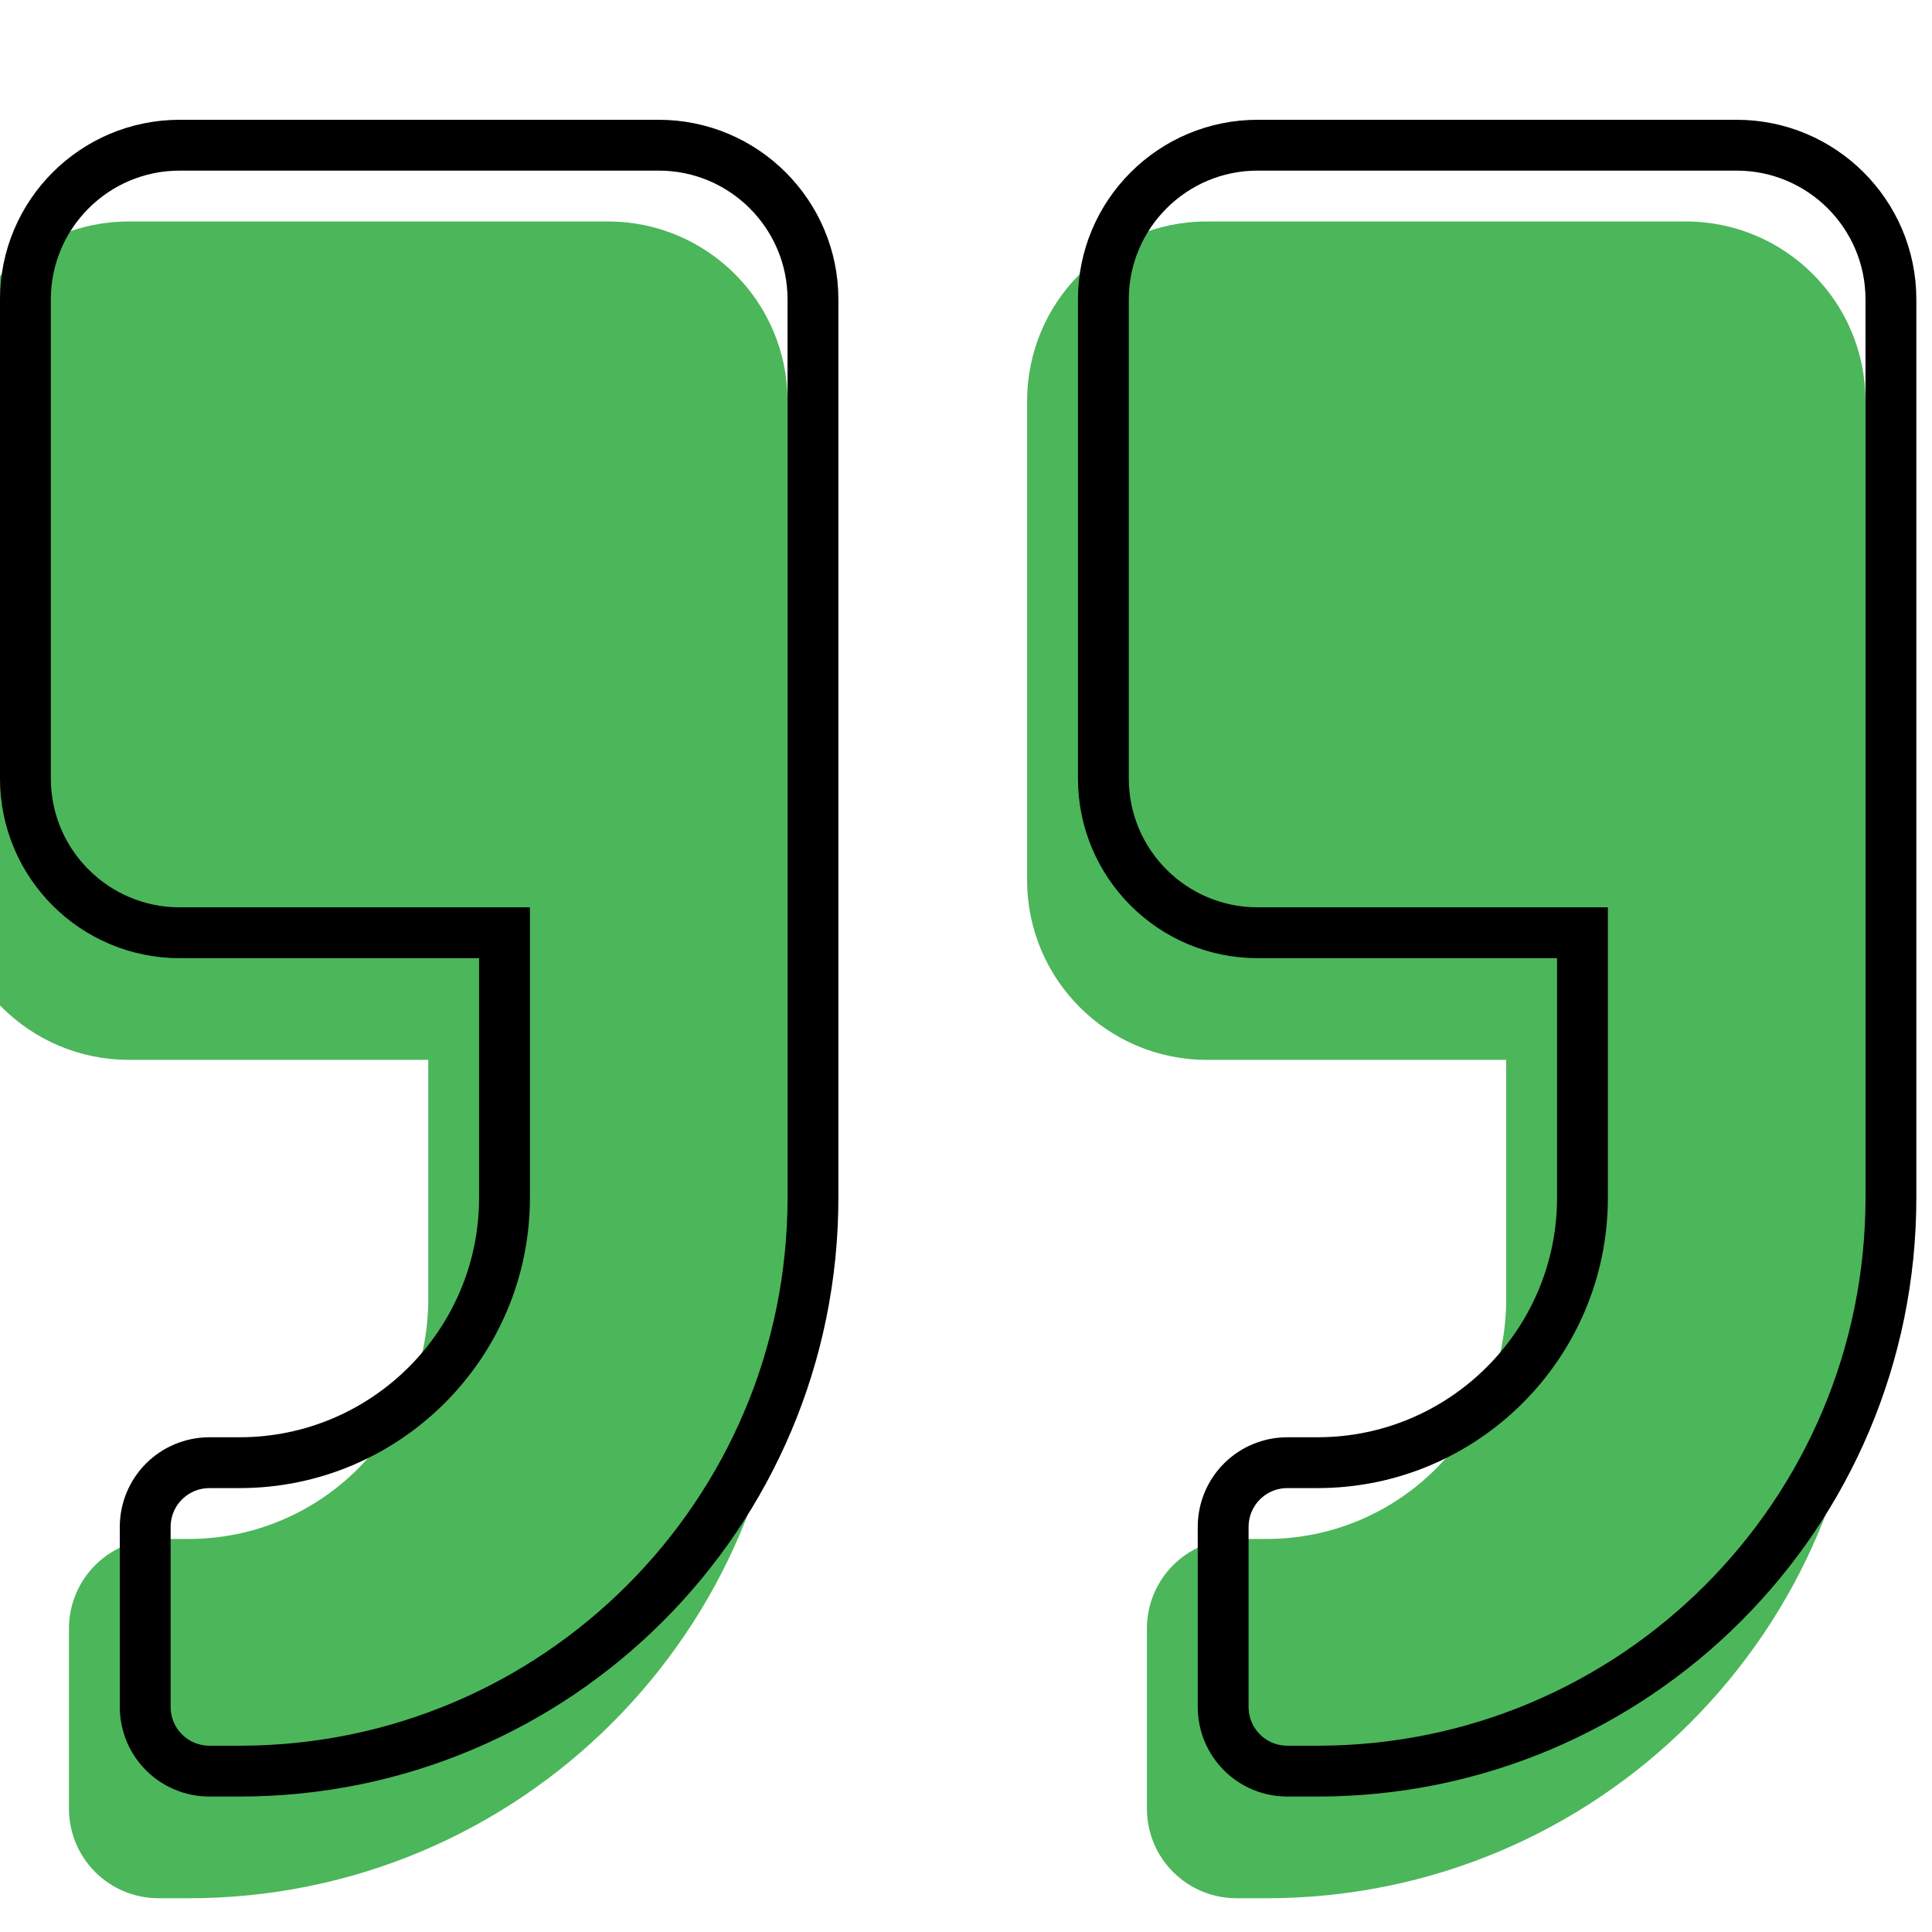
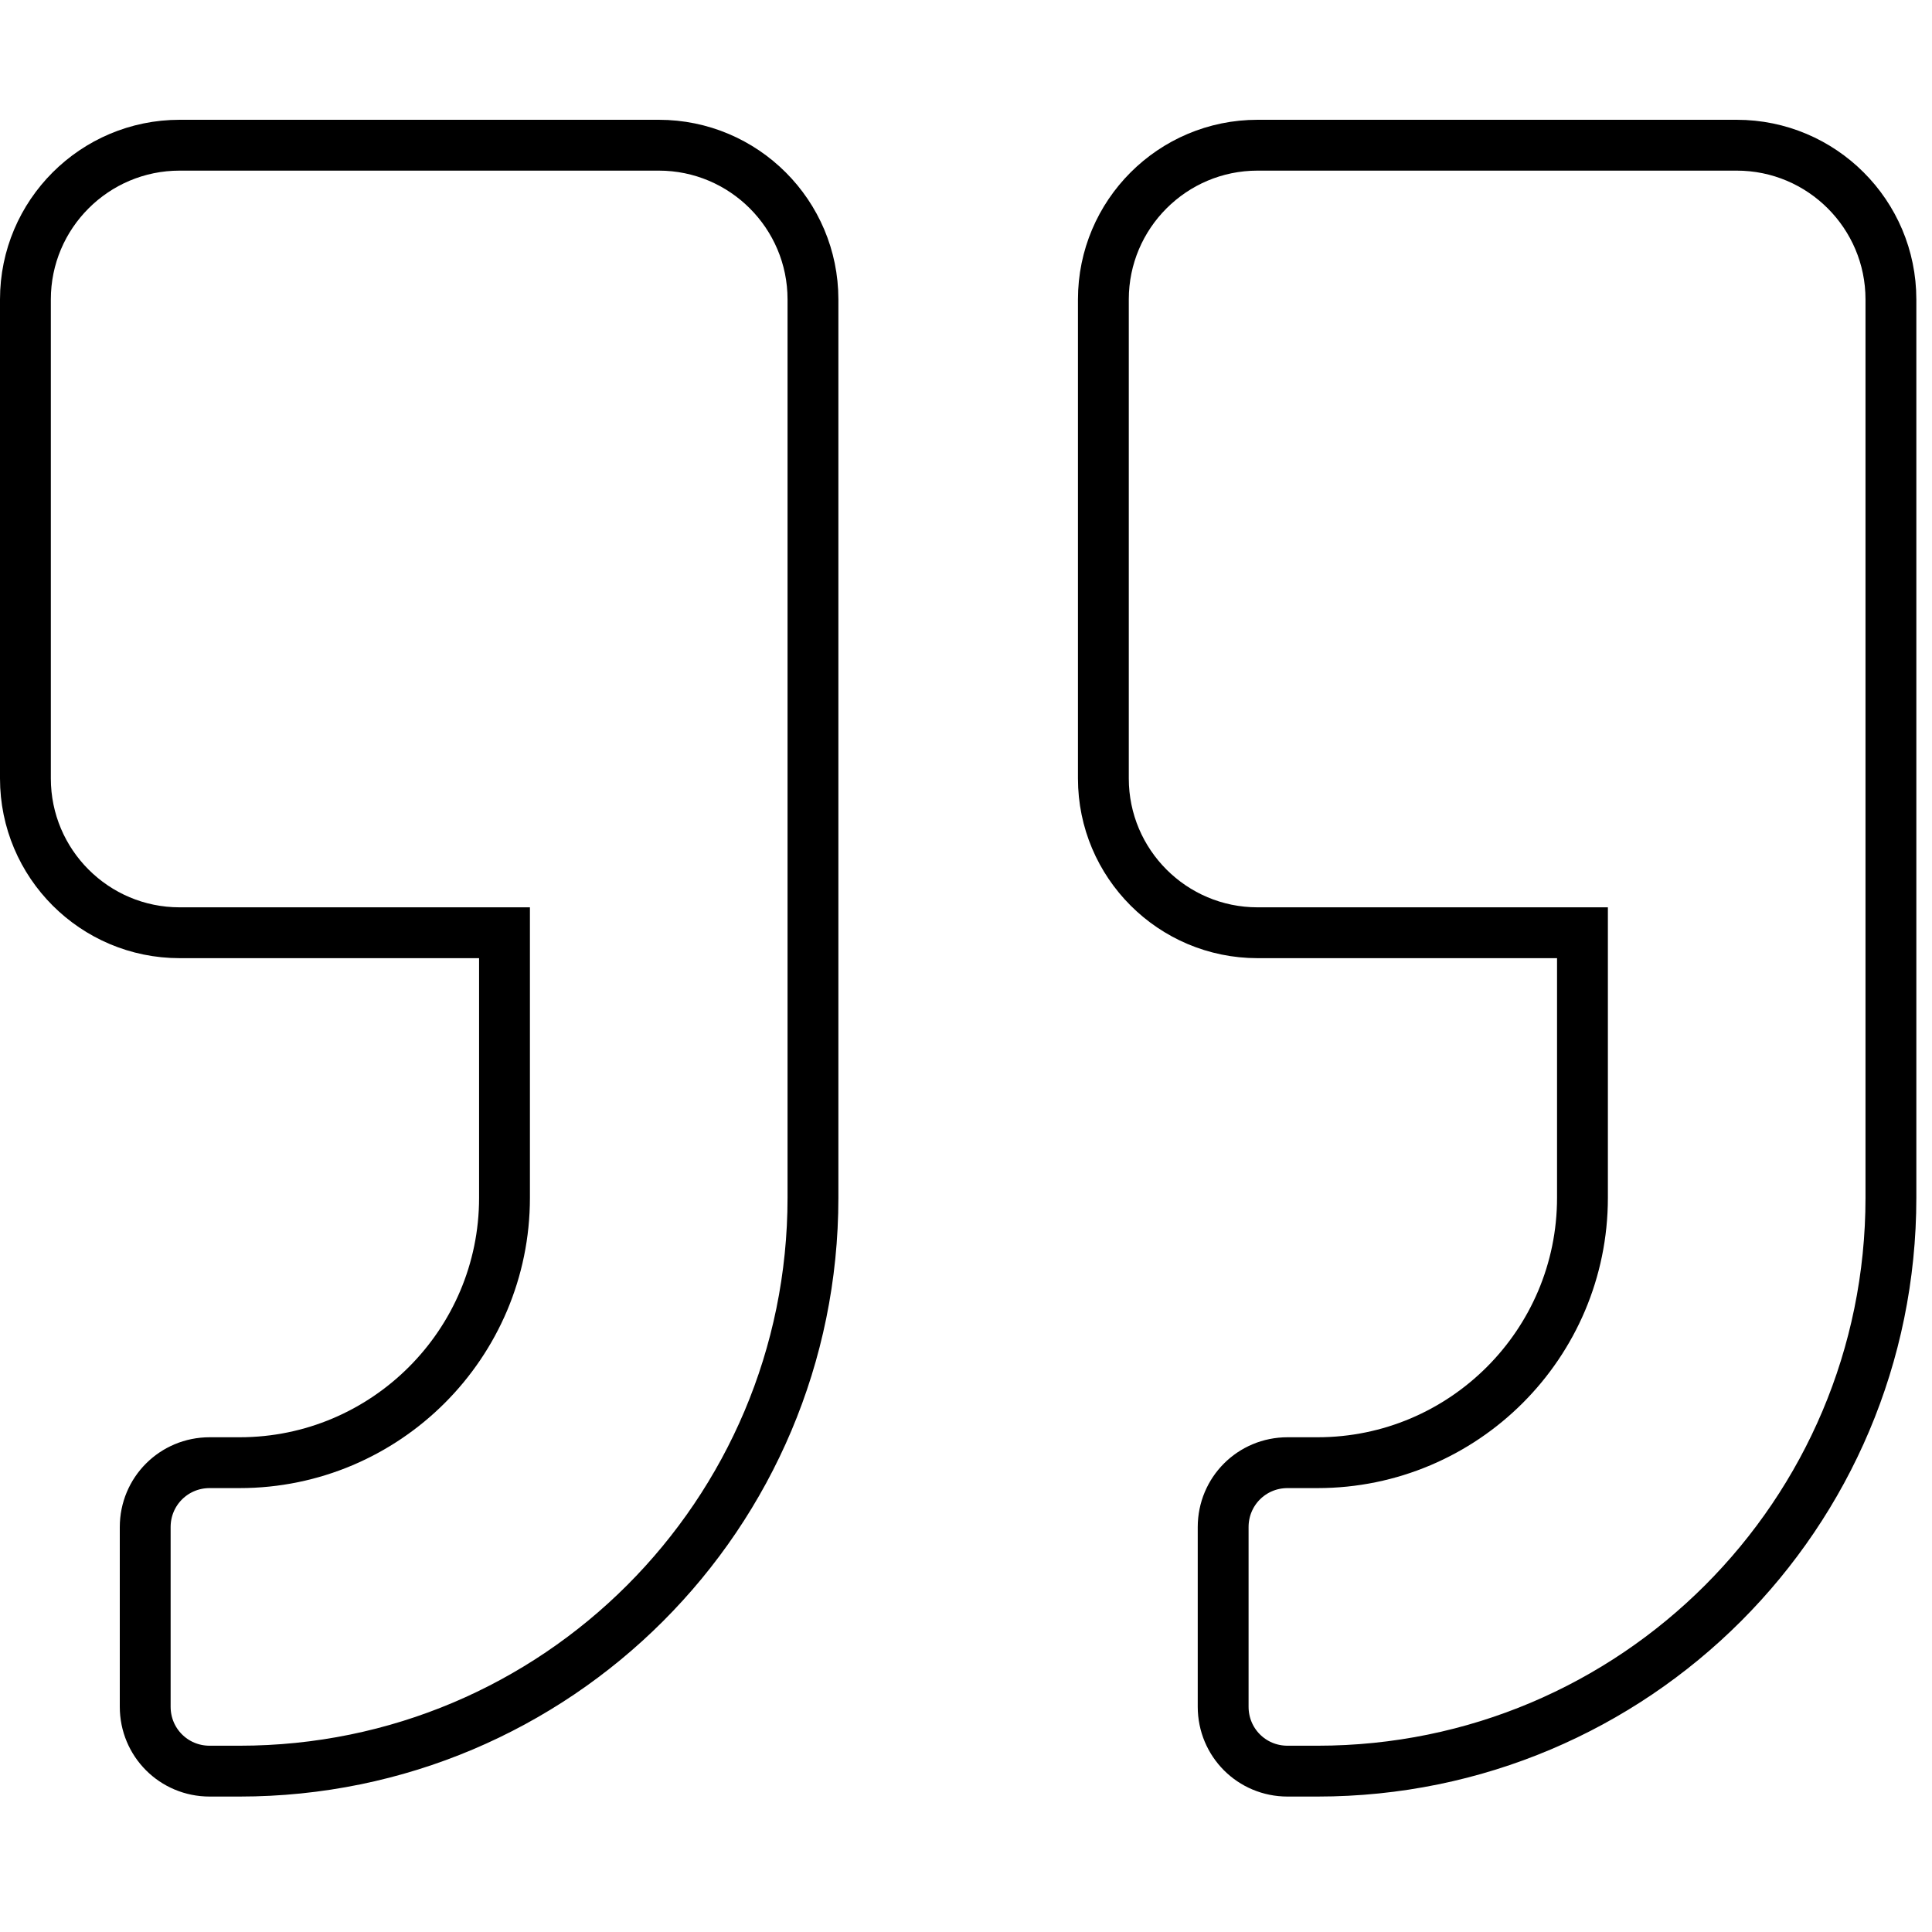
<svg xmlns="http://www.w3.org/2000/svg" width="38" height="38" viewBox="0 0 38 38" fill="none">
  <title>Blog Quotes</title>
  <g clip-path="url(#clip0)">
-     <path d="M33.158 4.356H23.735C21.785 4.356 20.202 5.938 20.202 7.889V17.312C20.202 19.263 21.785 20.846 23.735 20.846H29.625V25.558C29.625 28.156 27.512 30.269 24.913 30.269H24.324C23.345 30.269 22.558 31.057 22.558 32.036V35.569C22.558 36.549 23.345 37.336 24.324 37.336H24.913C31.421 37.336 36.692 32.065 36.692 25.558V7.889C36.692 5.938 35.109 4.356 33.158 4.356ZM11.957 4.356H2.534C0.583 4.356 -1 5.938 -1 7.889V17.312C-1 19.263 0.583 20.846 2.534 20.846H8.423V25.558C8.423 28.156 6.31 30.269 3.712 30.269H3.123C2.143 30.269 1.356 31.057 1.356 32.036V35.569C1.356 36.549 2.143 37.336 3.123 37.336H3.712C10.219 37.336 15.49 32.065 15.49 25.558V7.889C15.49 5.938 13.908 4.356 11.957 4.356Z" fill="#4CB65B" />
    <path d="M31.125 18.846V18.346H30.625H24.735C23.061 18.346 21.702 16.987 21.702 15.312V5.889C21.702 4.215 23.061 2.856 24.735 2.856H34.158C35.833 2.856 37.192 4.215 37.192 5.889V23.558C37.192 29.789 32.145 34.836 25.913 34.836H25.324C24.621 34.836 24.058 34.273 24.058 33.569V30.036C24.058 29.333 24.621 28.769 25.324 28.769H25.913C28.788 28.769 31.125 26.432 31.125 23.558V18.846ZM9.923 18.846V18.346H9.423H3.534C1.859 18.346 0.5 16.987 0.5 15.312V5.889C0.5 4.215 1.859 2.856 3.534 2.856H12.957C14.631 2.856 15.99 4.215 15.99 5.889V23.558C15.99 29.789 10.943 34.836 4.712 34.836H4.123C3.42 34.836 2.856 34.273 2.856 33.569V30.036C2.856 29.333 3.42 28.769 4.123 28.769H4.712C7.586 28.769 9.923 26.432 9.923 23.558V18.846Z" stroke="black" />
  </g>
  <defs>
    <clipPath id="clip0">
      <rect width="37.692" height="37.692" fill="white" />
    </clipPath>
  </defs>
</svg>